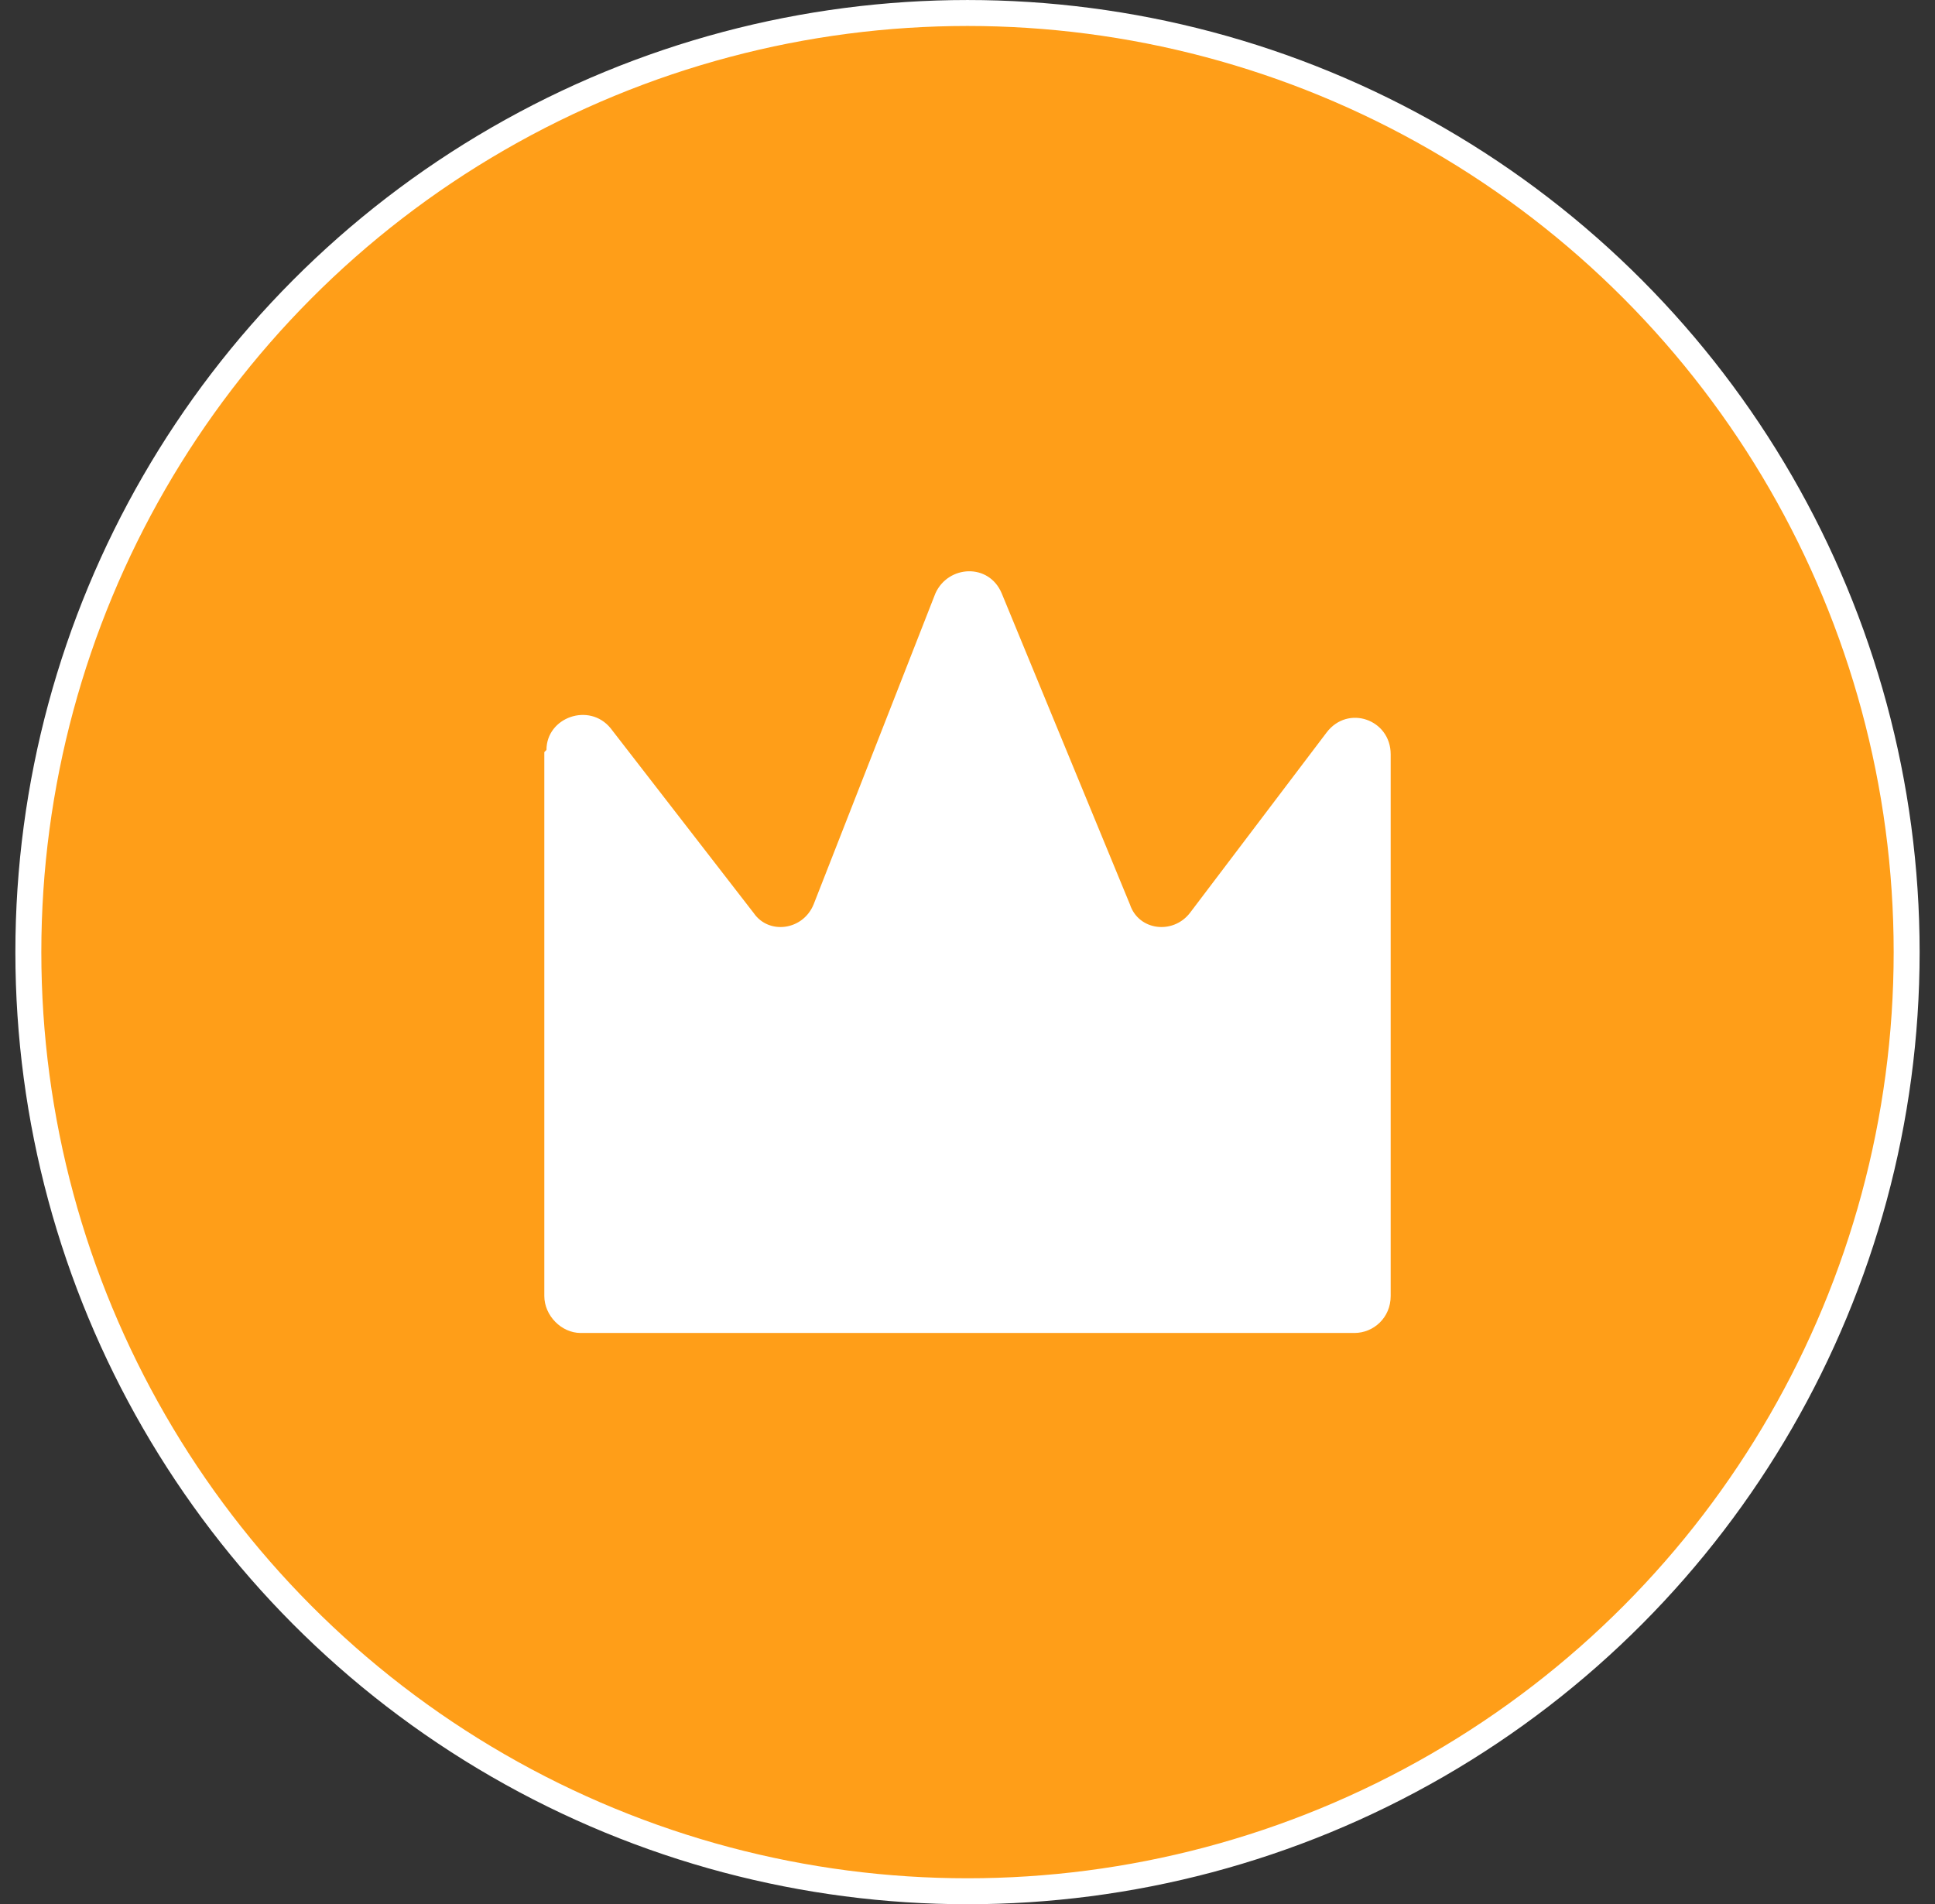
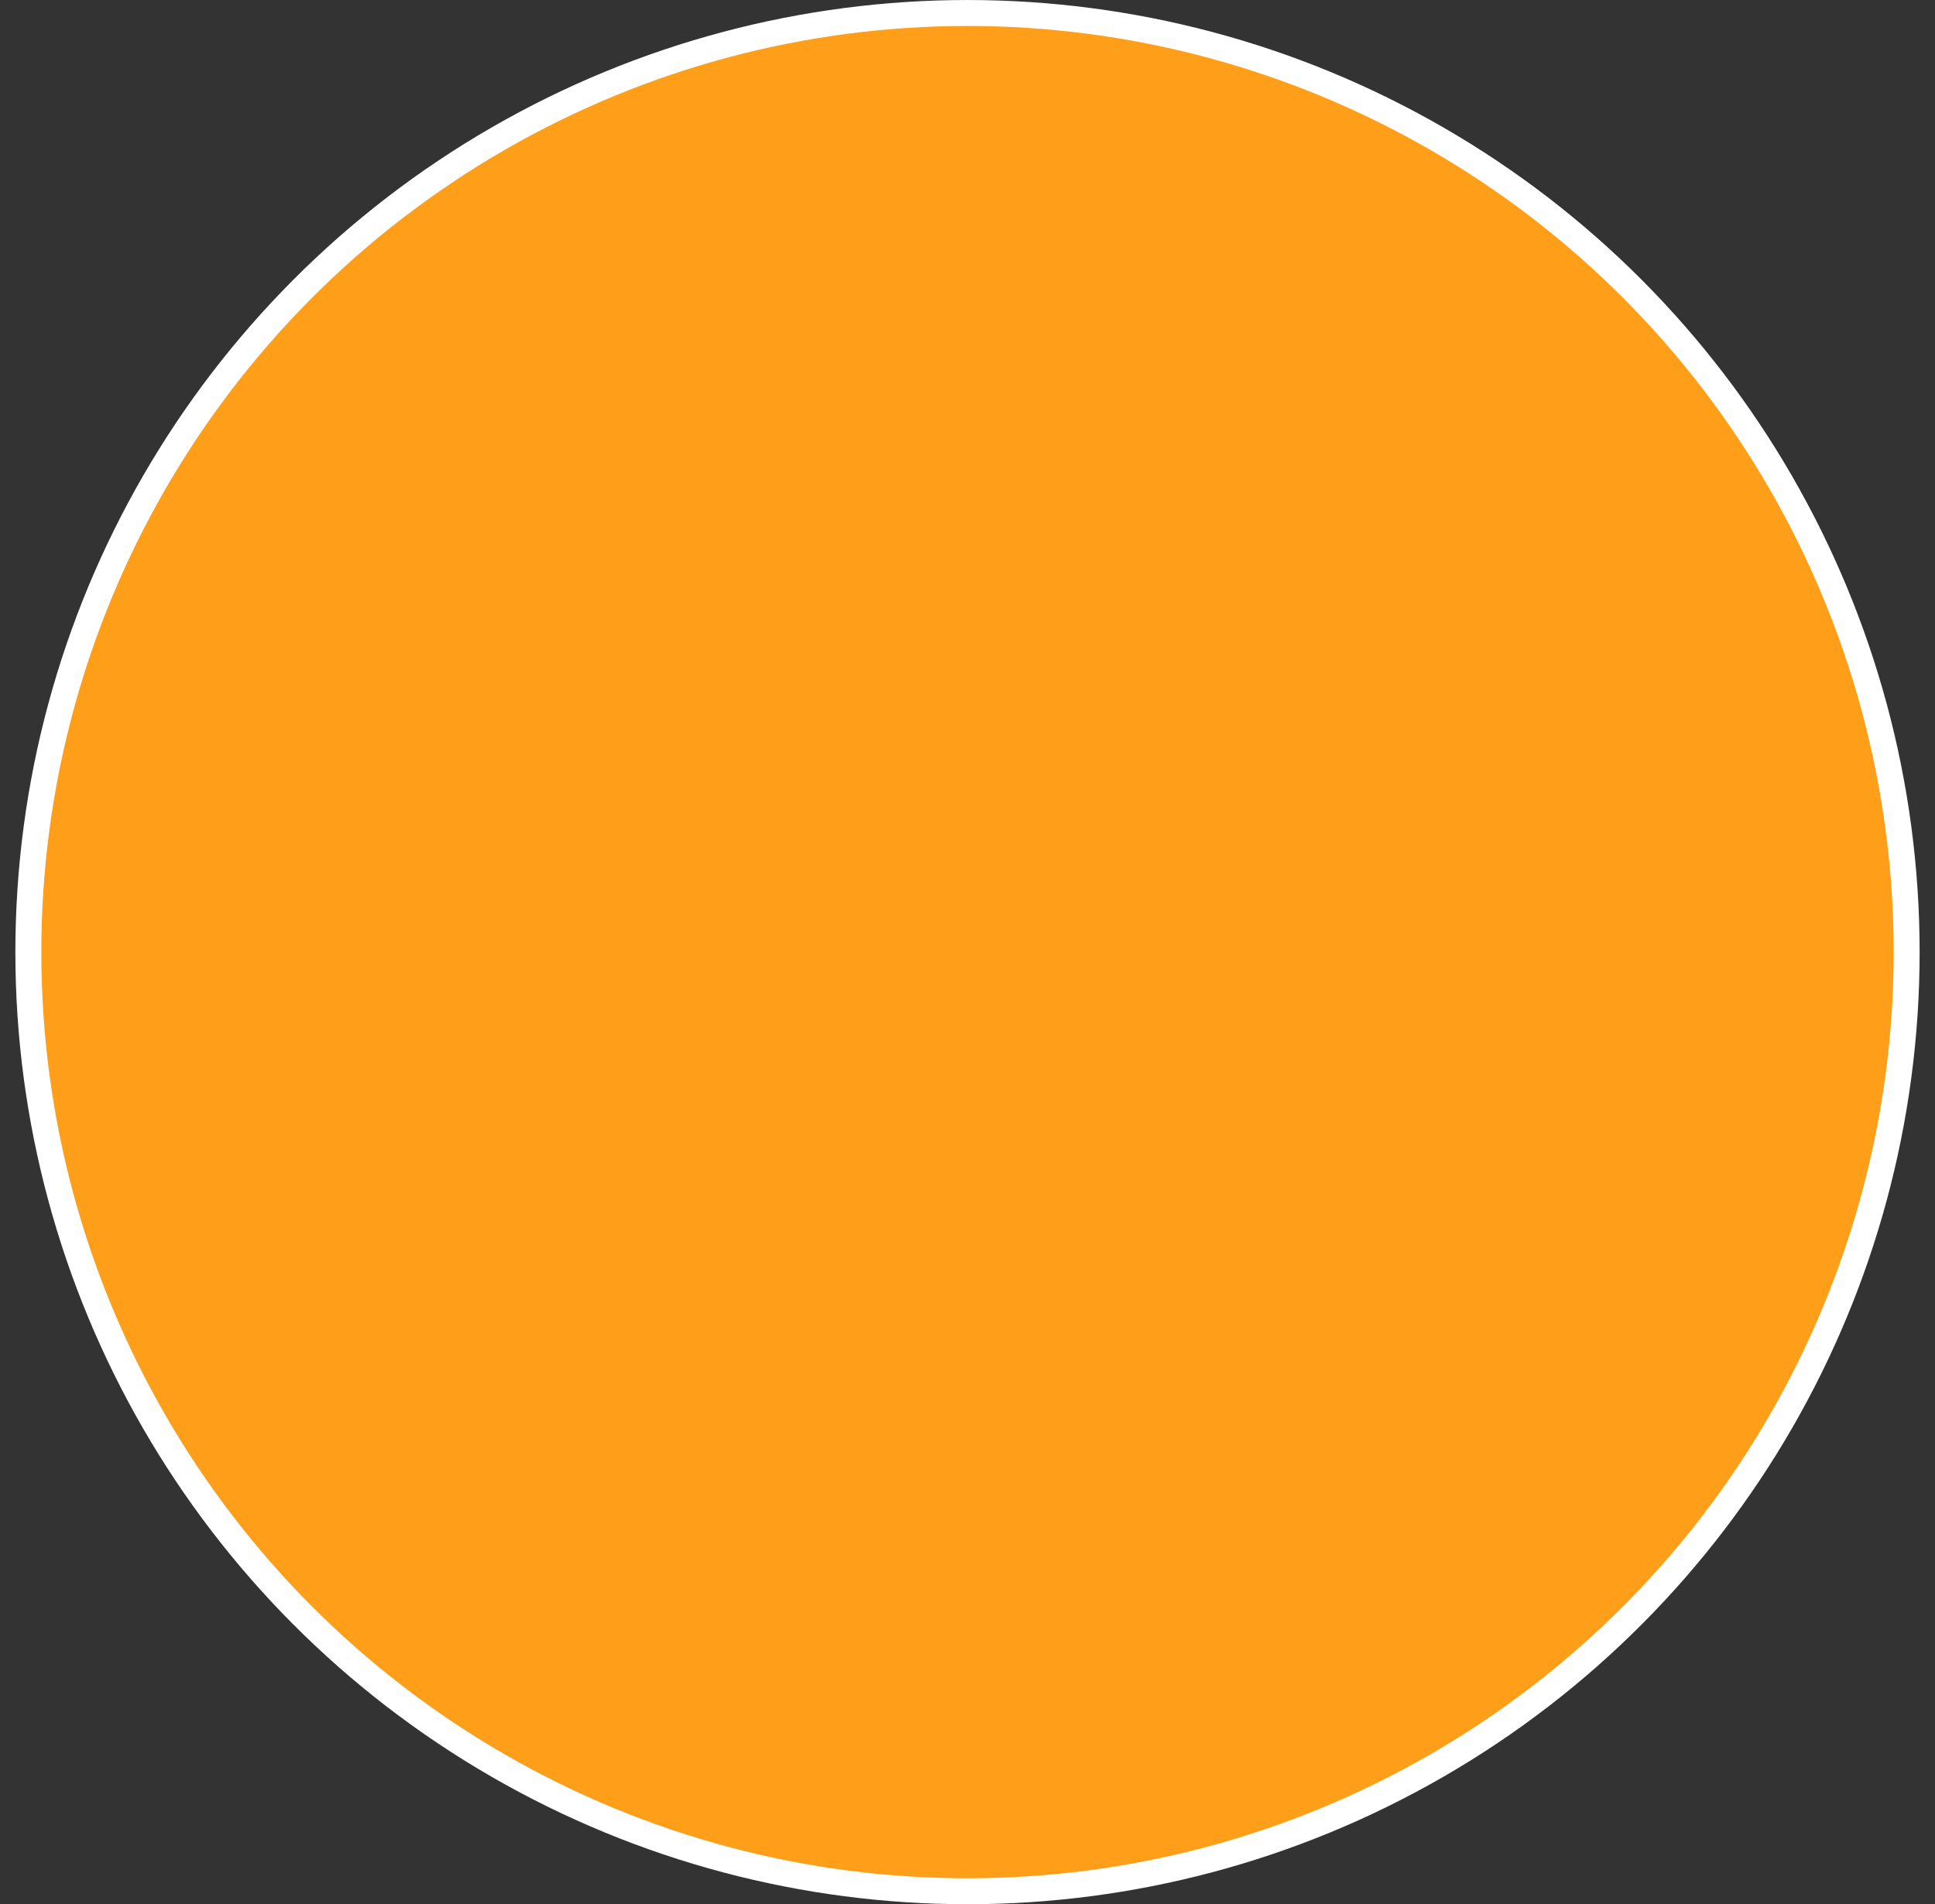
<svg xmlns="http://www.w3.org/2000/svg" width="63" height="62" viewBox="0 0 63 62" fill="none">
  <rect x="0" y="0" width="63" height="62" fill="#333333" stroke="none" />
  <circle cx="31.5" cy="31" r="30.577" fill="#FF9E18" stroke="white" stroke-width="0.845" />
-   <path d="M17.722 24.488V42.196C17.722 42.834 18.279 43.4 18.905 43.4H44.095C44.721 43.4 45.278 42.904 45.278 42.196V24.559C45.278 23.426 43.886 22.93 43.19 23.851L38.737 29.73C38.18 30.438 37.067 30.296 36.788 29.446L32.613 19.317C32.196 18.326 30.874 18.397 30.456 19.317L26.49 29.446C26.142 30.296 25.029 30.438 24.541 29.73L19.879 23.709C19.183 22.859 17.792 23.355 17.792 24.417L17.722 24.488Z" fill="white" />
</svg>